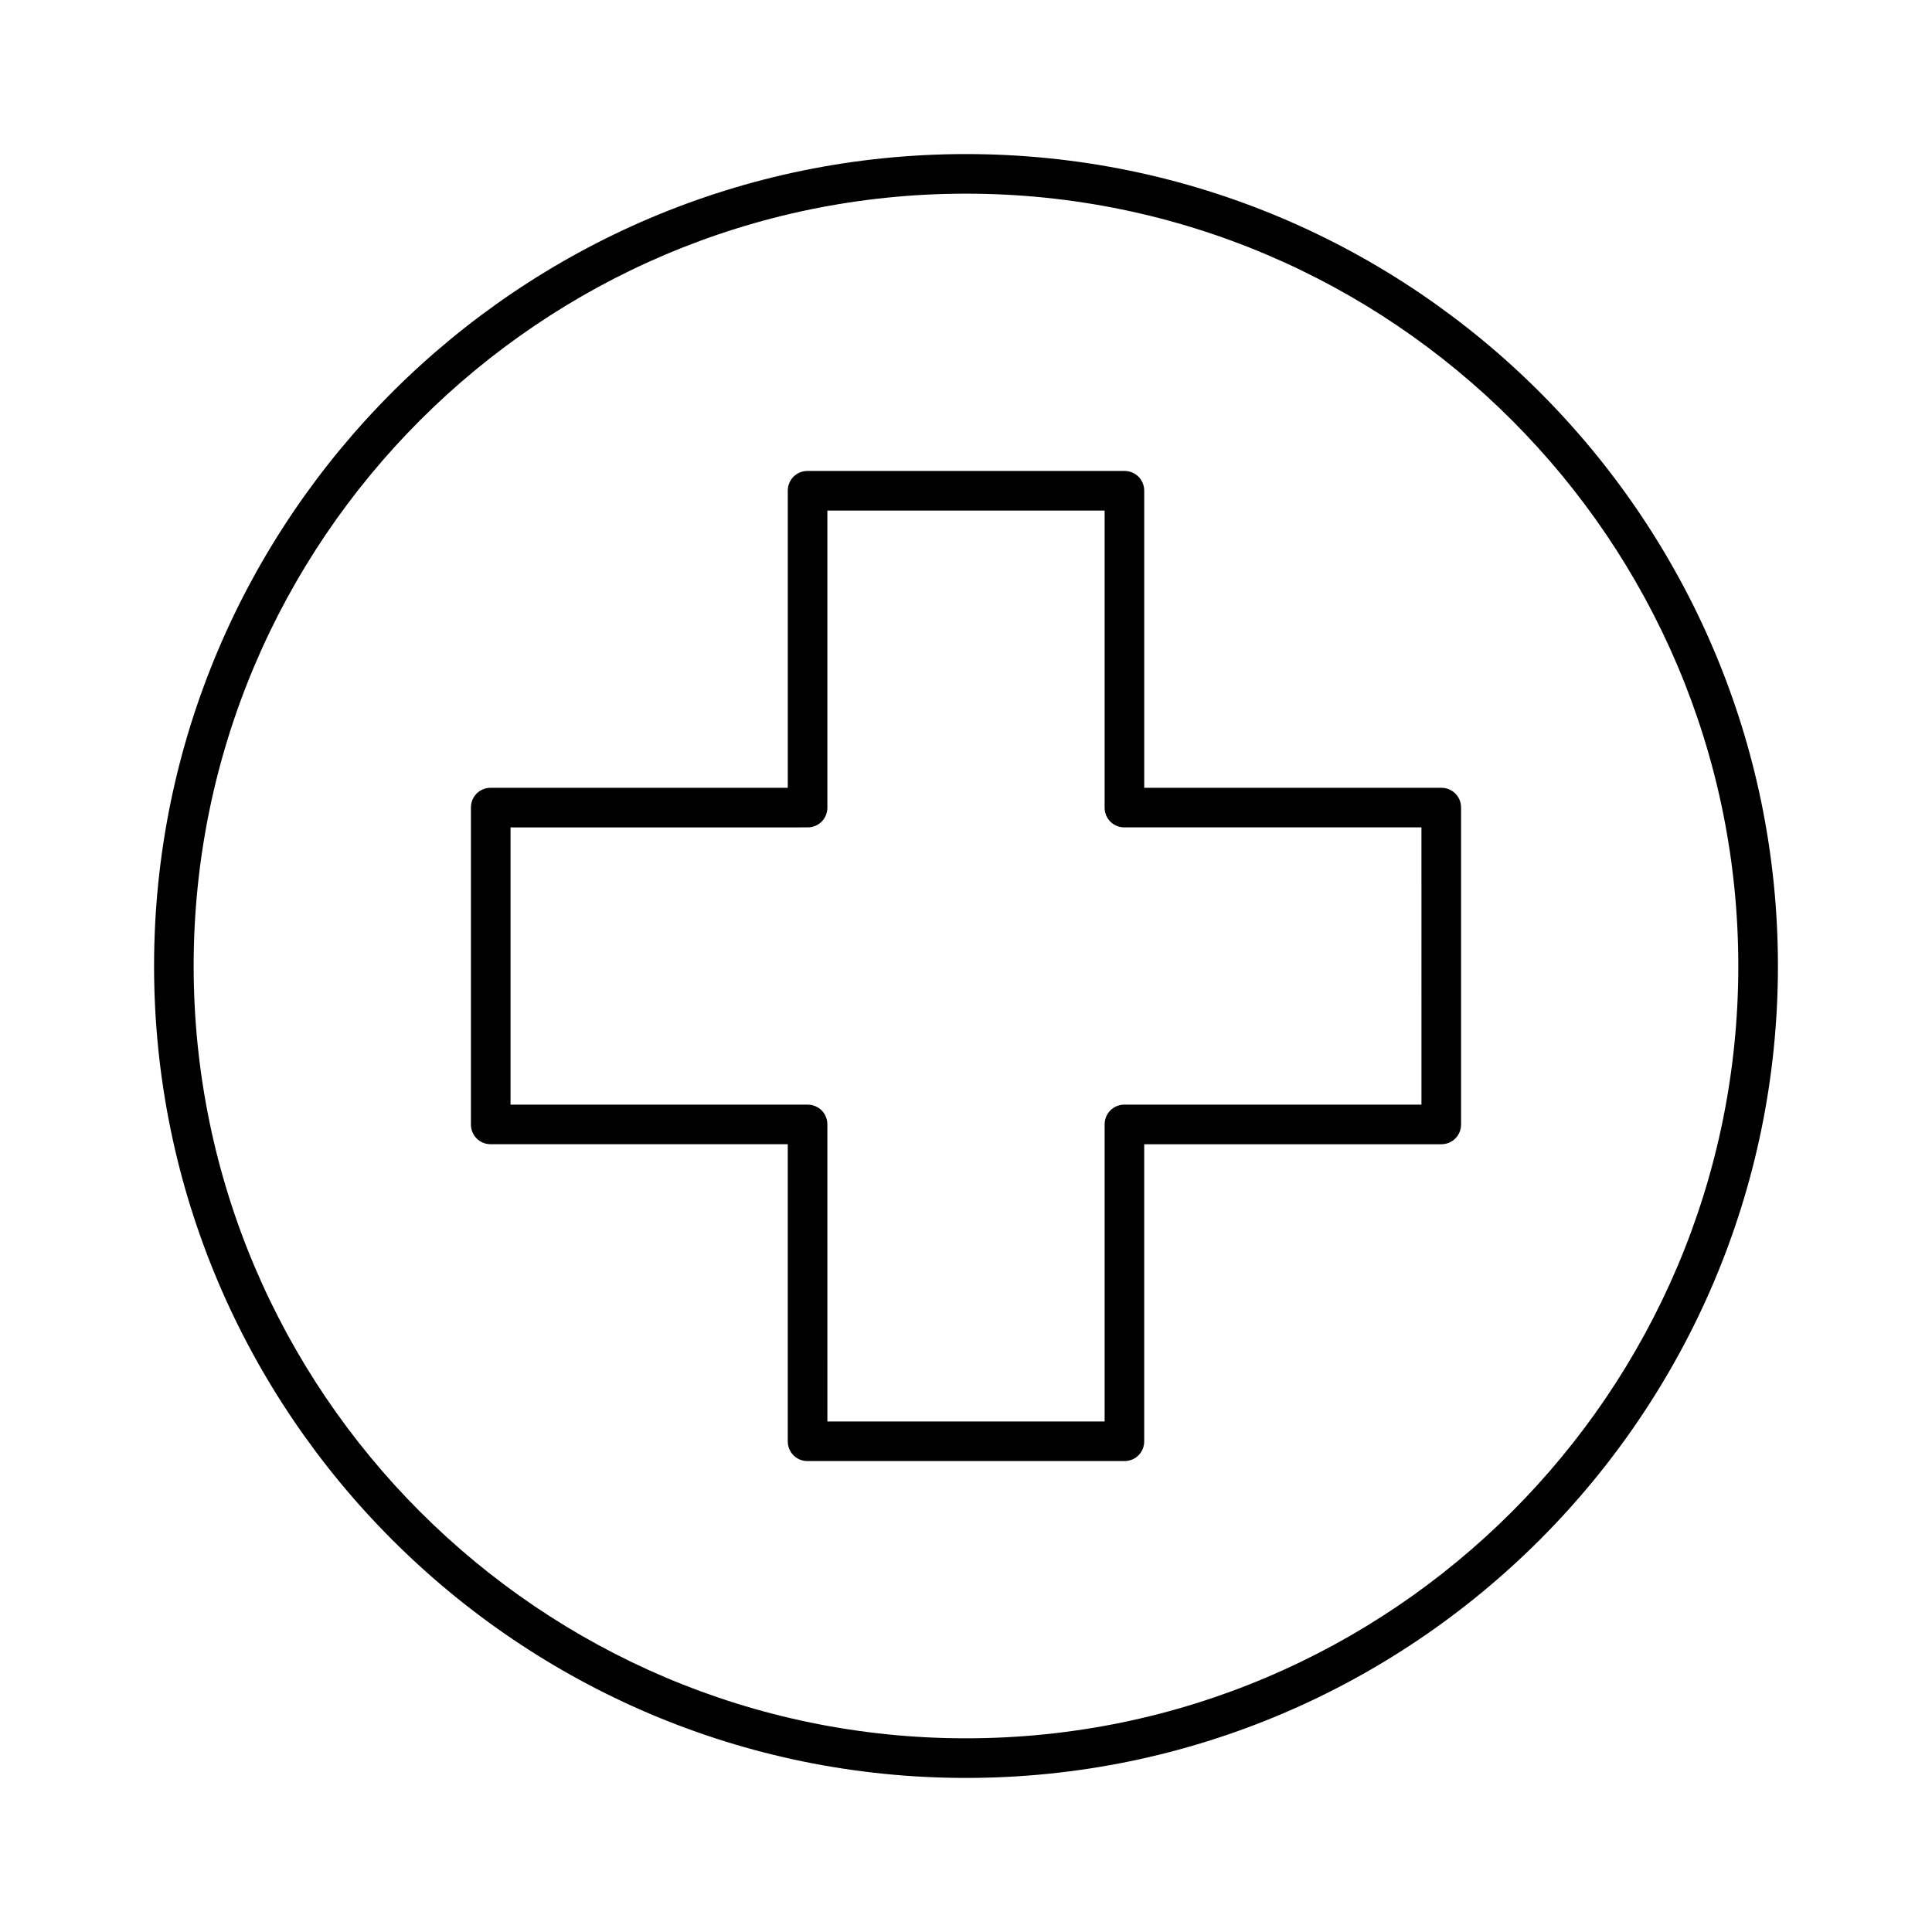
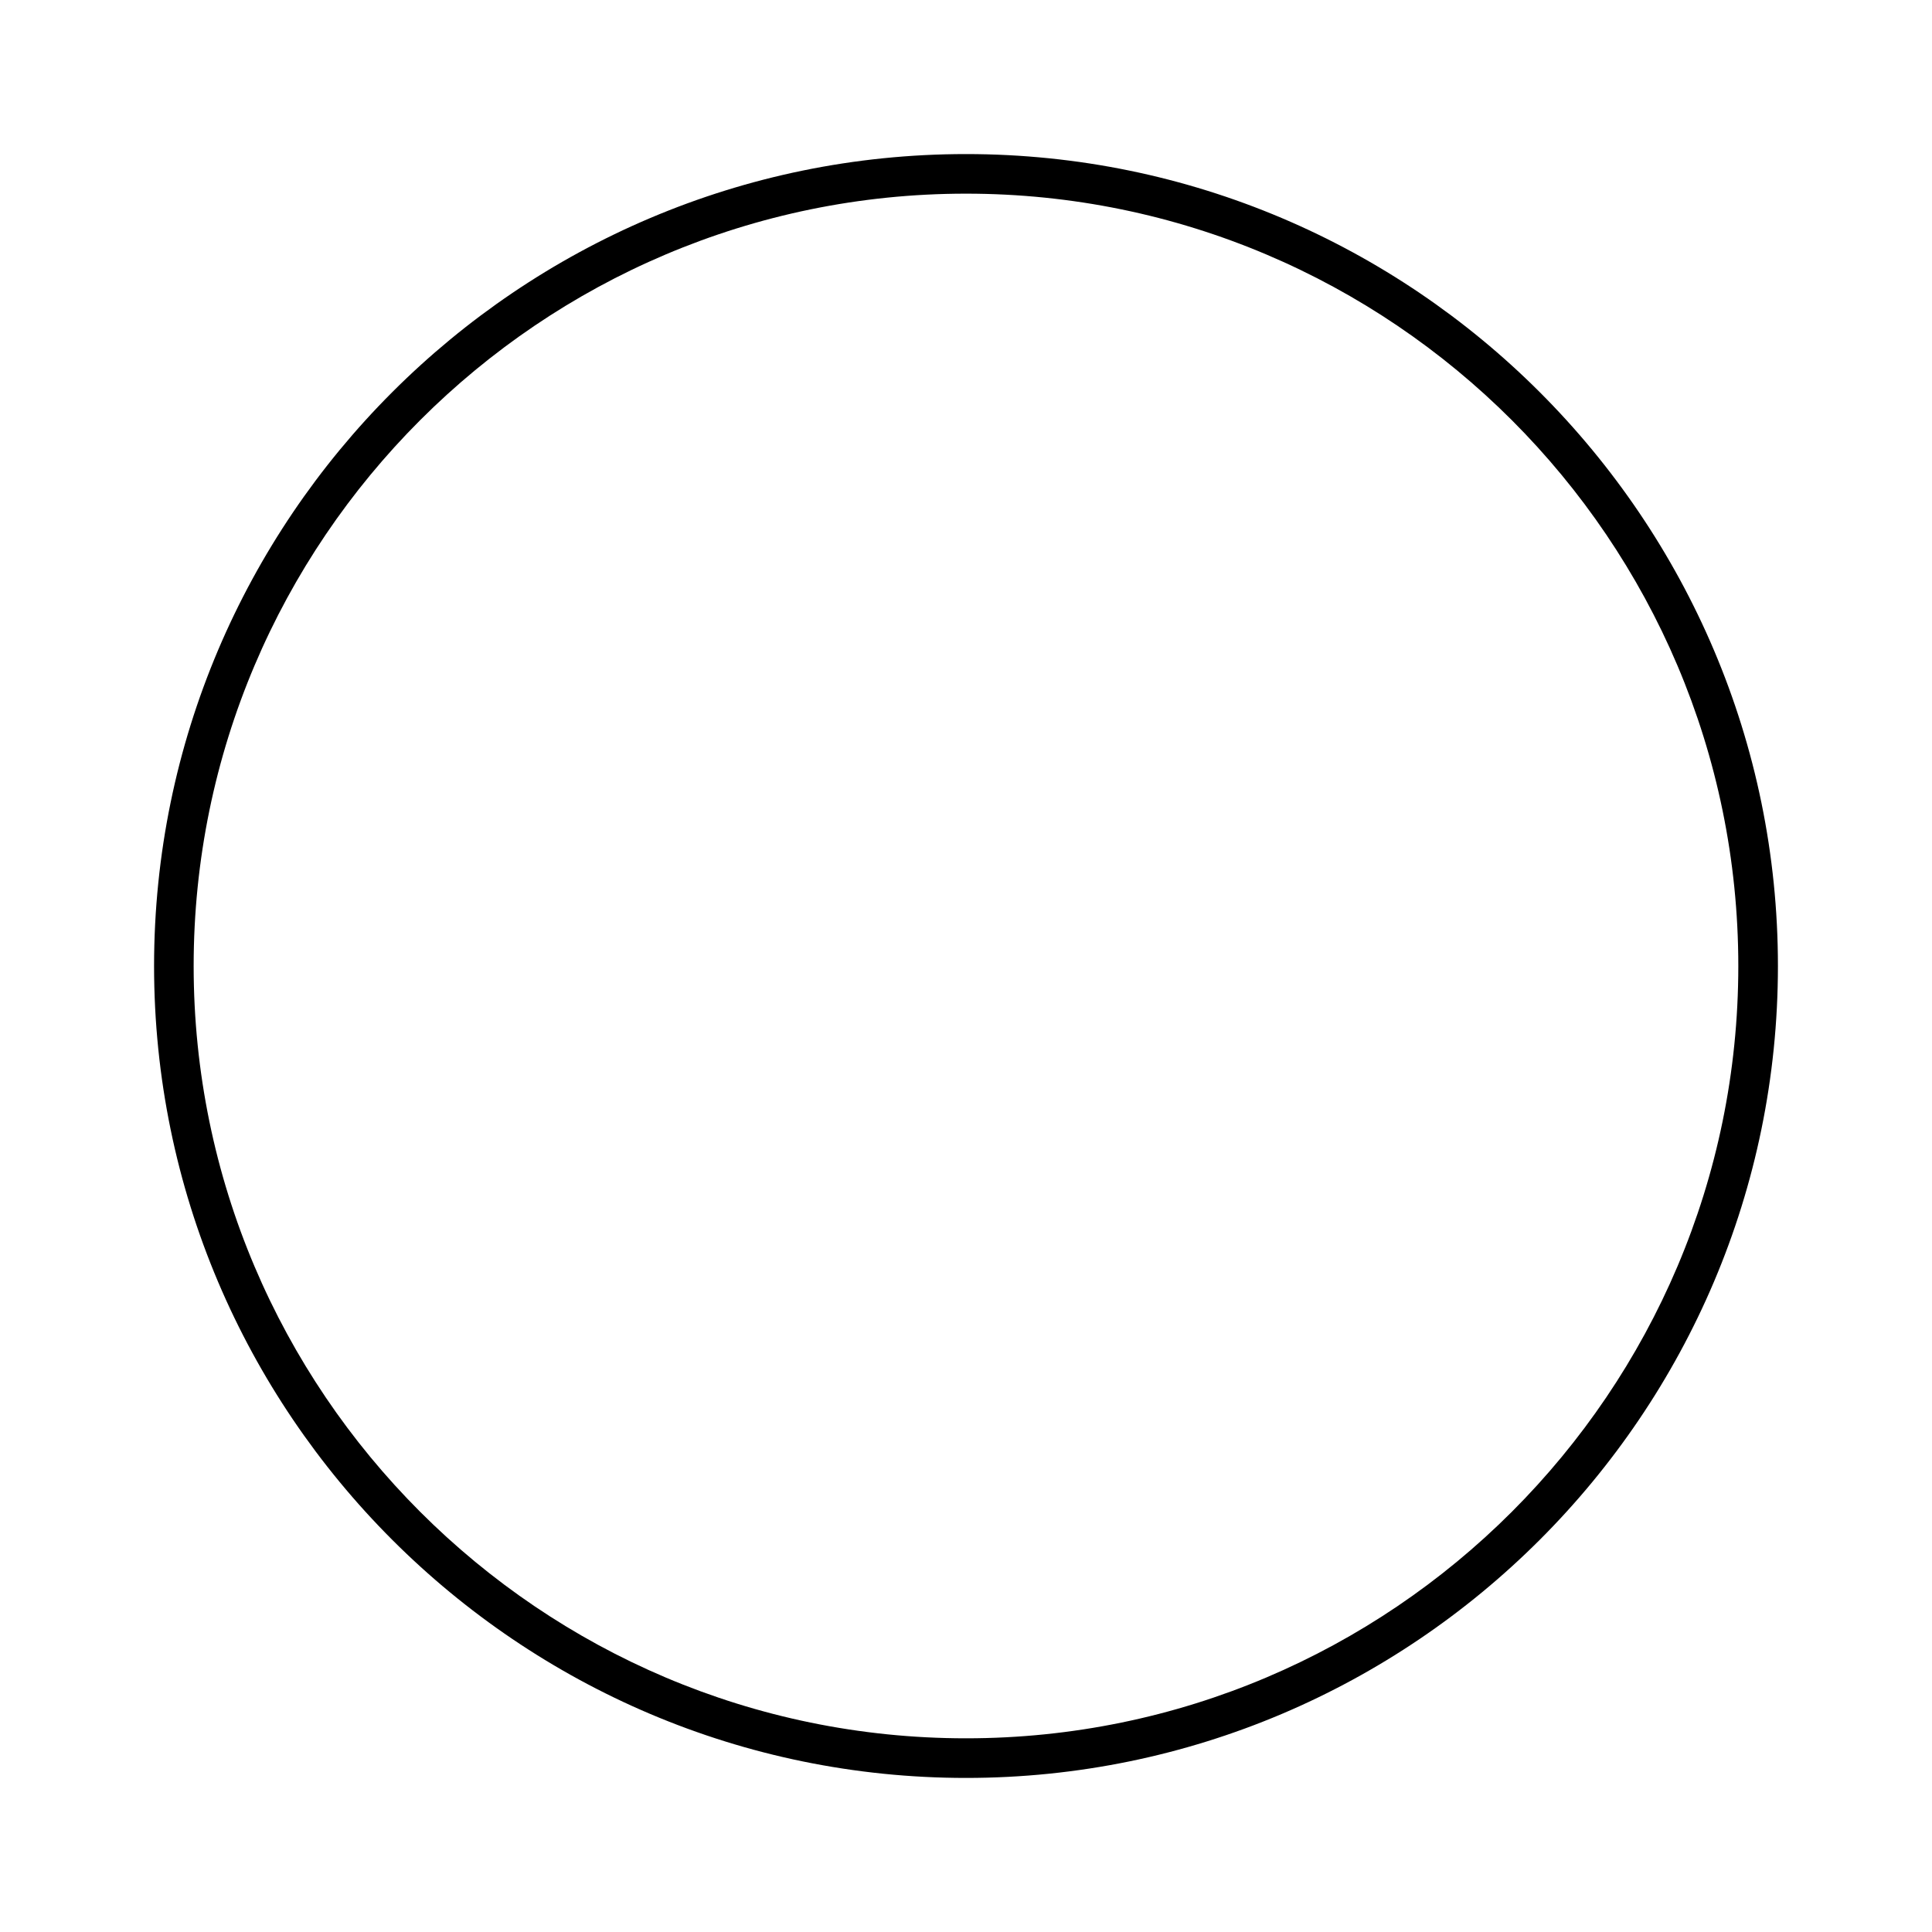
<svg xmlns="http://www.w3.org/2000/svg" fill="#000000" width="800px" height="800px" version="1.1" viewBox="144 144 512 512">
  <g>
    <path d="m400 184.83c-118.61 0-215.17 96.566-215.17 215.17s96.566 215.17 215.17 215.17 215.17-96.562 215.17-215.17-96.562-215.17-215.17-215.17zm0 419.84c-112.83 0-204.68-91.84-204.68-204.67s91.844-204.68 204.68-204.68 204.67 91.844 204.67 204.68-91.84 204.67-204.67 204.67z" />
-     <path d="m525.95 352.77h-78.719v-78.719c0-2.938-2.309-5.246-5.246-5.246h-83.969c-2.938 0-5.246 2.309-5.246 5.246v78.719h-78.723c-2.938 0-5.246 2.309-5.246 5.246v83.969c0 2.938 2.309 5.246 5.246 5.246h78.719v78.723c0 2.938 2.309 5.246 5.246 5.246h83.969c2.938 0 5.246-2.309 5.246-5.246v-78.719h78.723c2.938 0 5.246-2.309 5.246-5.246v-83.969c0.004-2.941-2.305-5.25-5.246-5.25zm-5.246 83.969h-78.719c-2.938 0-5.246 2.309-5.246 5.246v78.719h-73.473l-0.004-78.715c0-2.938-2.309-5.246-5.246-5.246h-78.719v-73.473l78.719-0.004c2.938 0 5.246-2.309 5.246-5.246v-78.719h73.473v78.719c0 2.938 2.309 5.246 5.246 5.246h78.719z" />
  </g>
</svg>